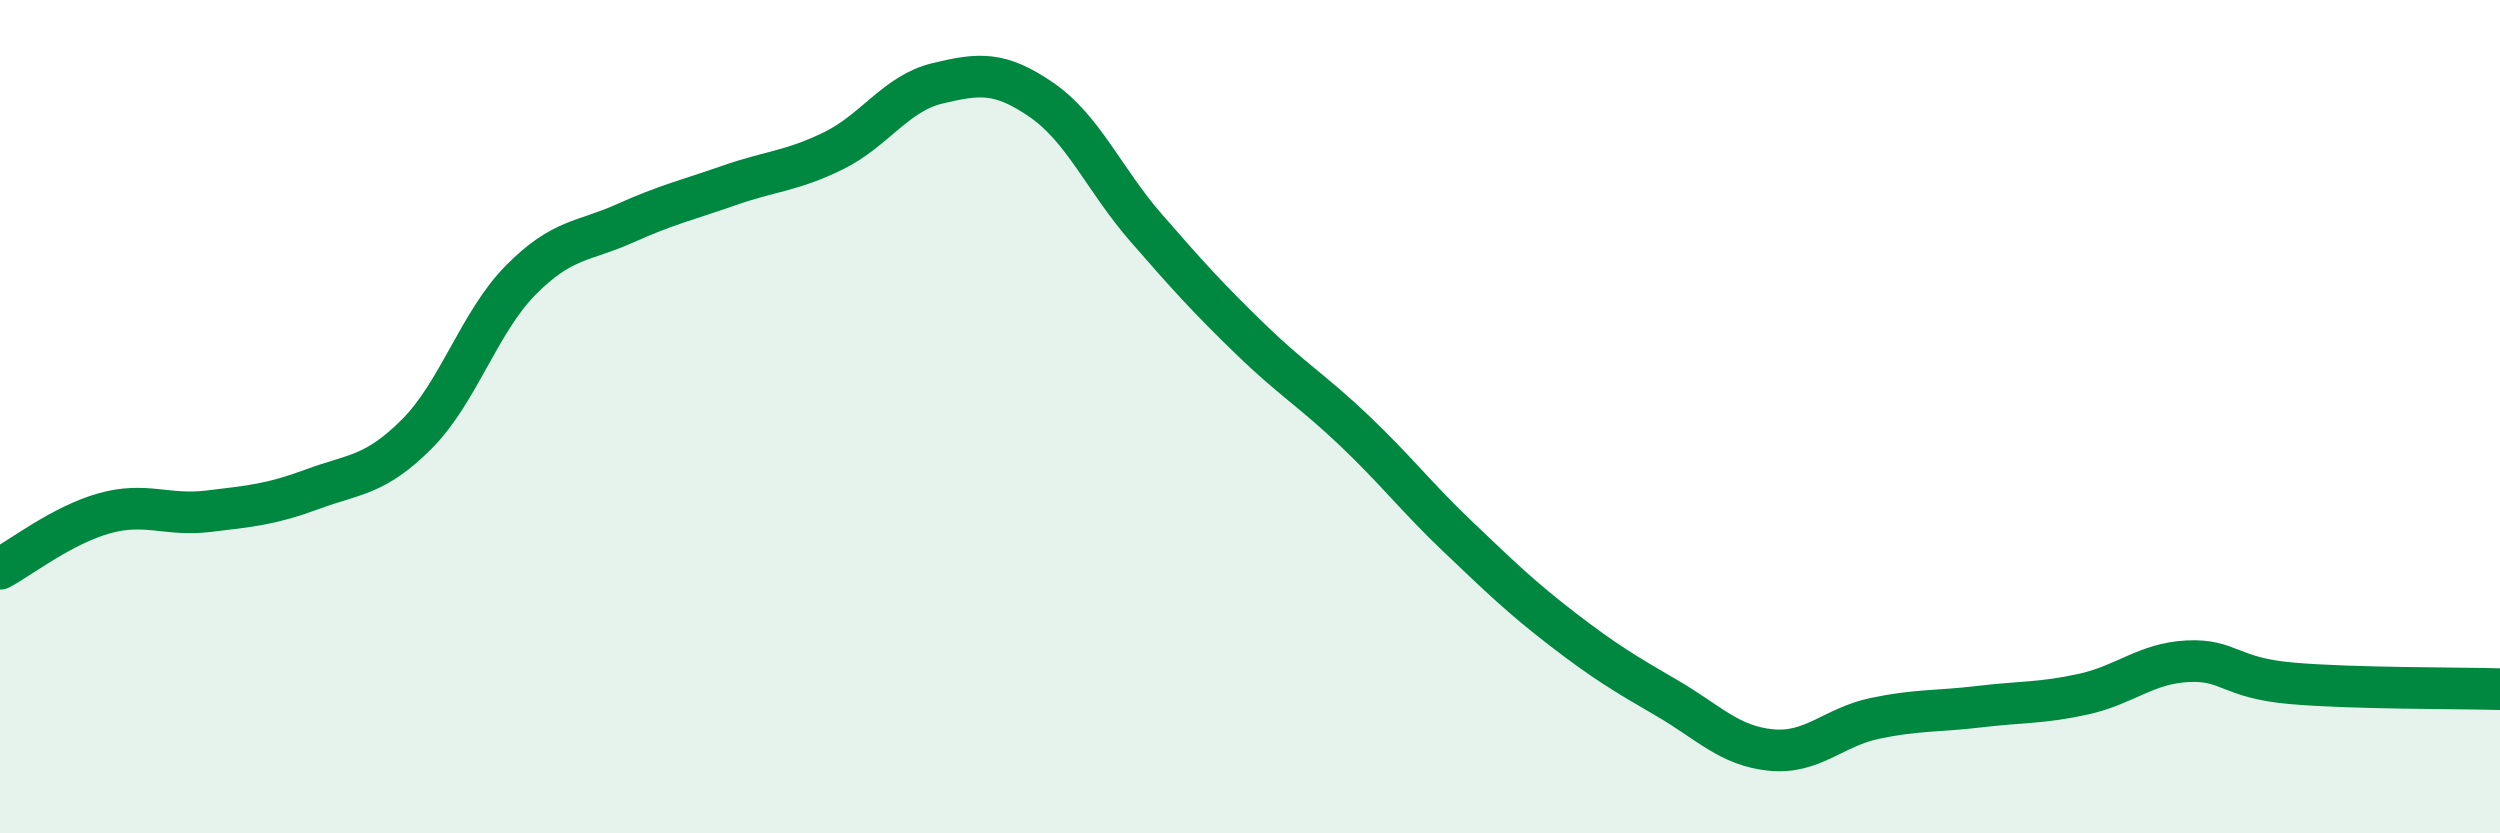
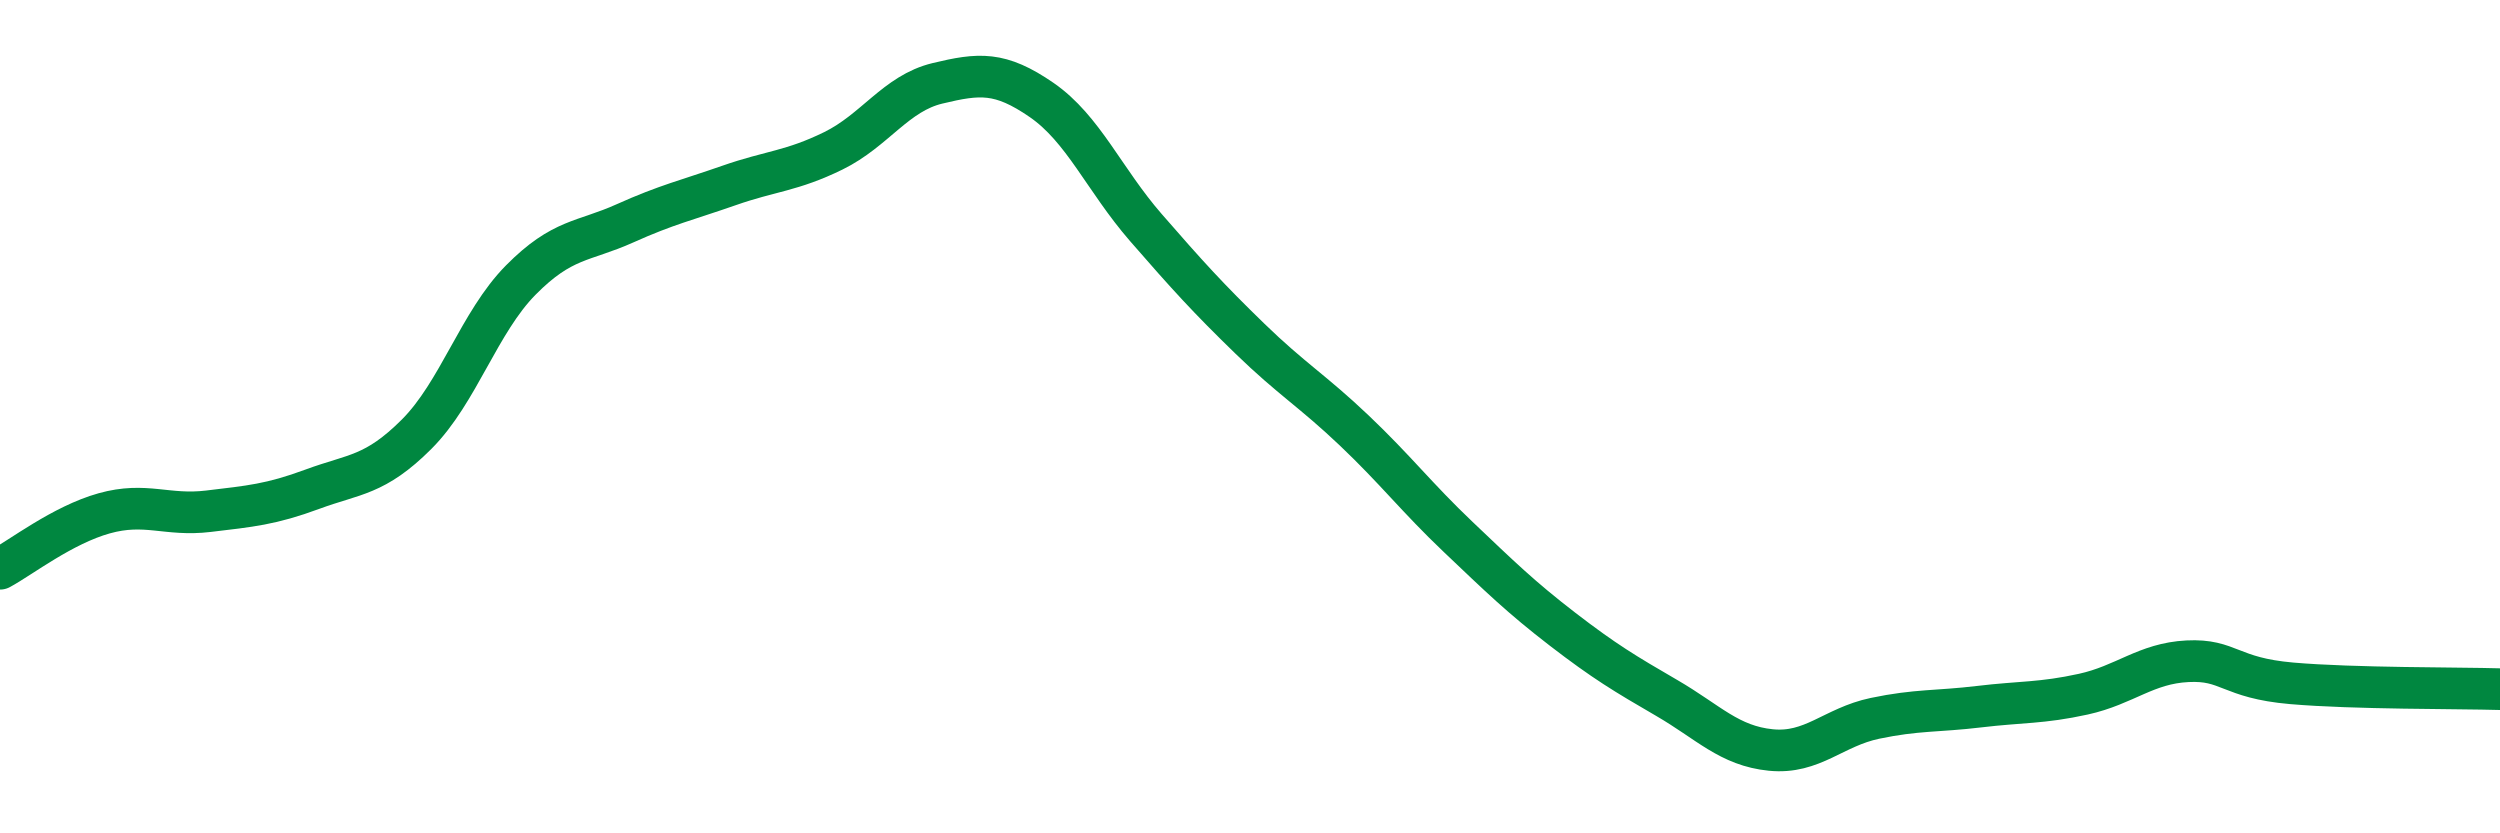
<svg xmlns="http://www.w3.org/2000/svg" width="60" height="20" viewBox="0 0 60 20">
-   <path d="M 0,13.65 C 0.5,13.38 1.5,12.6 2.5,12.32 C 3.5,12.04 4,12.39 5,12.27 C 6,12.15 6.5,12.11 7.5,11.74 C 8.5,11.37 9,11.42 10,10.42 C 11,9.42 11.5,7.73 12.5,6.72 C 13.5,5.71 14,5.81 15,5.36 C 16,4.91 16.5,4.8 17.5,4.45 C 18.5,4.1 19,4.11 20,3.62 C 21,3.13 21.5,2.24 22.5,2 C 23.5,1.76 24,1.71 25,2.4 C 26,3.09 26.5,4.31 27.5,5.46 C 28.5,6.61 29,7.16 30,8.13 C 31,9.1 31.5,9.38 32.5,10.33 C 33.5,11.28 34,11.94 35,12.89 C 36,13.84 36.5,14.33 37.5,15.1 C 38.5,15.87 39,16.17 40,16.75 C 41,17.33 41.5,17.9 42.5,18 C 43.5,18.1 44,17.45 45,17.24 C 46,17.03 46.5,17.08 47.5,16.96 C 48.5,16.84 49,16.88 50,16.66 C 51,16.44 51.5,15.92 52.5,15.87 C 53.5,15.82 53.5,16.27 55,16.4 C 56.5,16.53 59,16.51 60,16.54L60 20L0 20Z" fill="#008740" opacity="0.1" stroke-linecap="round" stroke-linejoin="round" />
  <path d="M 0,13.65 C 0.5,13.38 1.5,12.6 2.5,12.32 C 3.5,12.04 4,12.39 5,12.27 C 6,12.15 6.5,12.11 7.5,11.74 C 8.5,11.37 9,11.42 10,10.42 C 11,9.42 11.5,7.73 12.5,6.72 C 13.5,5.71 14,5.81 15,5.36 C 16,4.91 16.5,4.8 17.5,4.45 C 18.5,4.1 19,4.11 20,3.62 C 21,3.13 21.5,2.24 22.5,2 C 23.5,1.76 24,1.71 25,2.4 C 26,3.09 26.5,4.31 27.5,5.46 C 28.5,6.61 29,7.16 30,8.13 C 31,9.1 31.5,9.38 32.5,10.33 C 33.5,11.28 34,11.94 35,12.89 C 36,13.84 36.5,14.33 37.5,15.1 C 38.5,15.87 39,16.17 40,16.75 C 41,17.33 41.5,17.9 42.5,18 C 43.5,18.1 44,17.45 45,17.24 C 46,17.03 46.5,17.08 47.5,16.96 C 48.5,16.84 49,16.88 50,16.66 C 51,16.44 51.5,15.92 52.5,15.87 C 53.5,15.82 53.5,16.27 55,16.4 C 56.5,16.53 59,16.51 60,16.54" stroke="#008740" stroke-width="1" fill="none" stroke-linecap="round" stroke-linejoin="round" />
</svg>